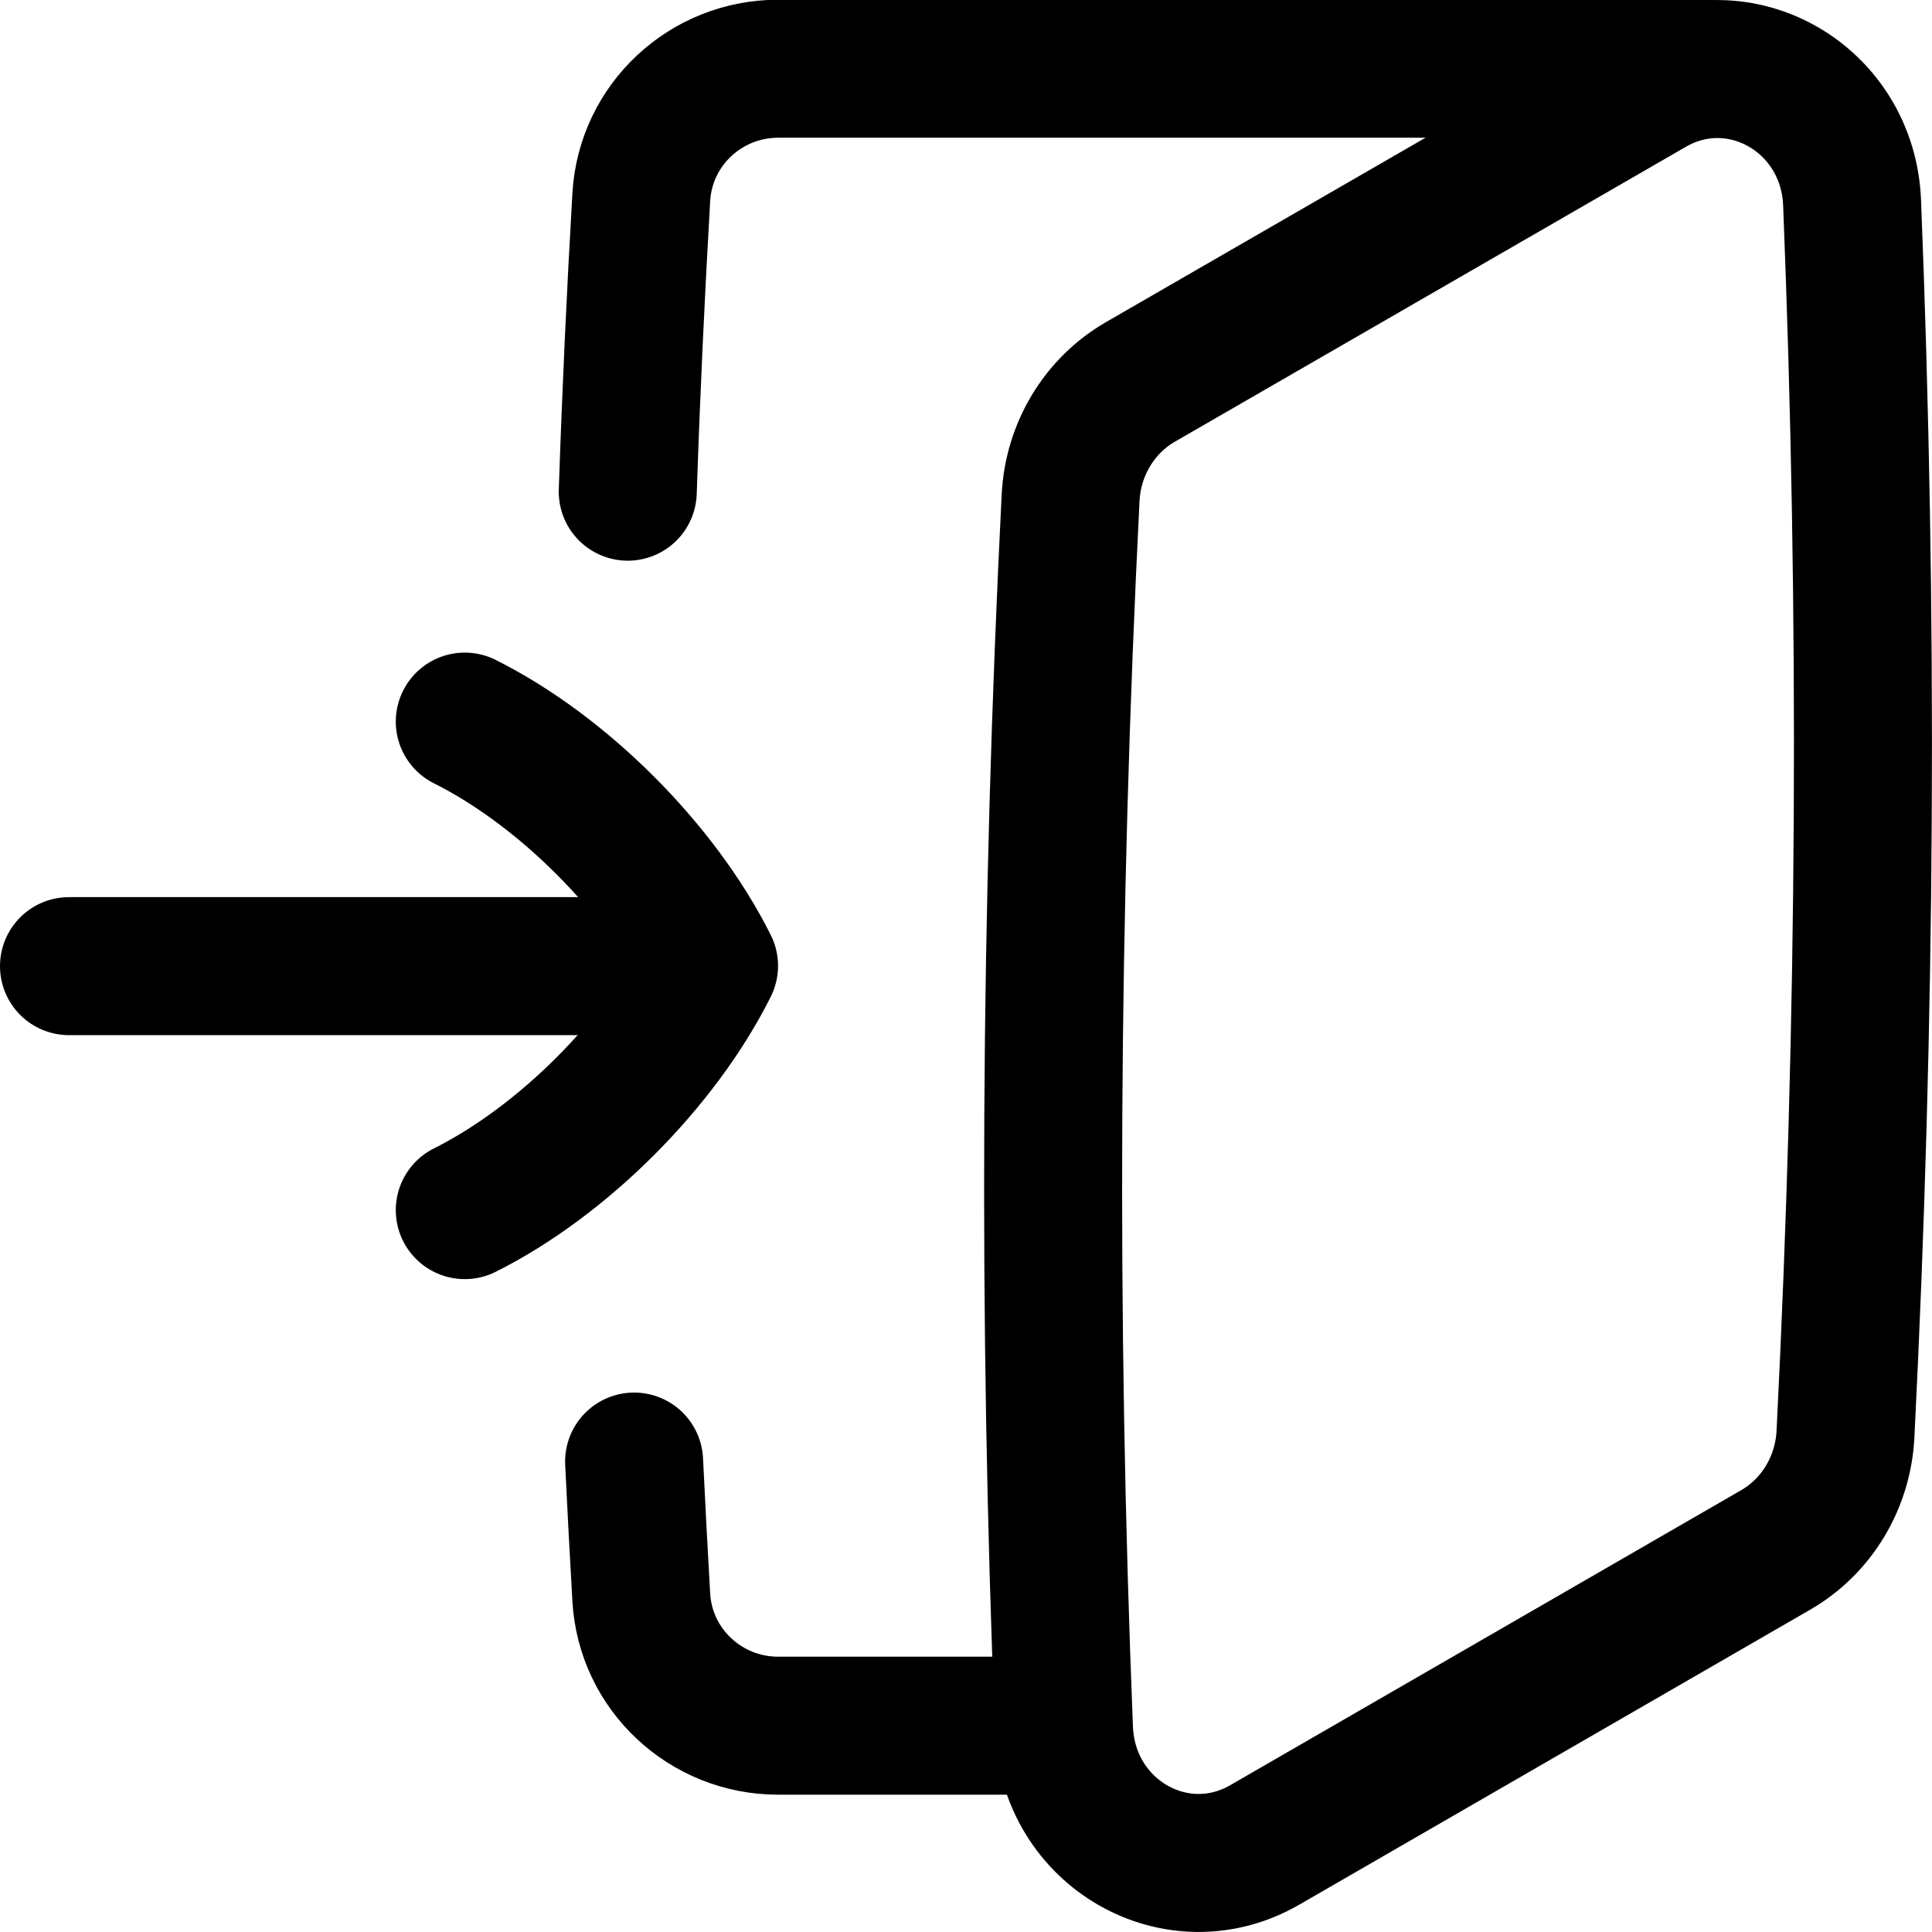
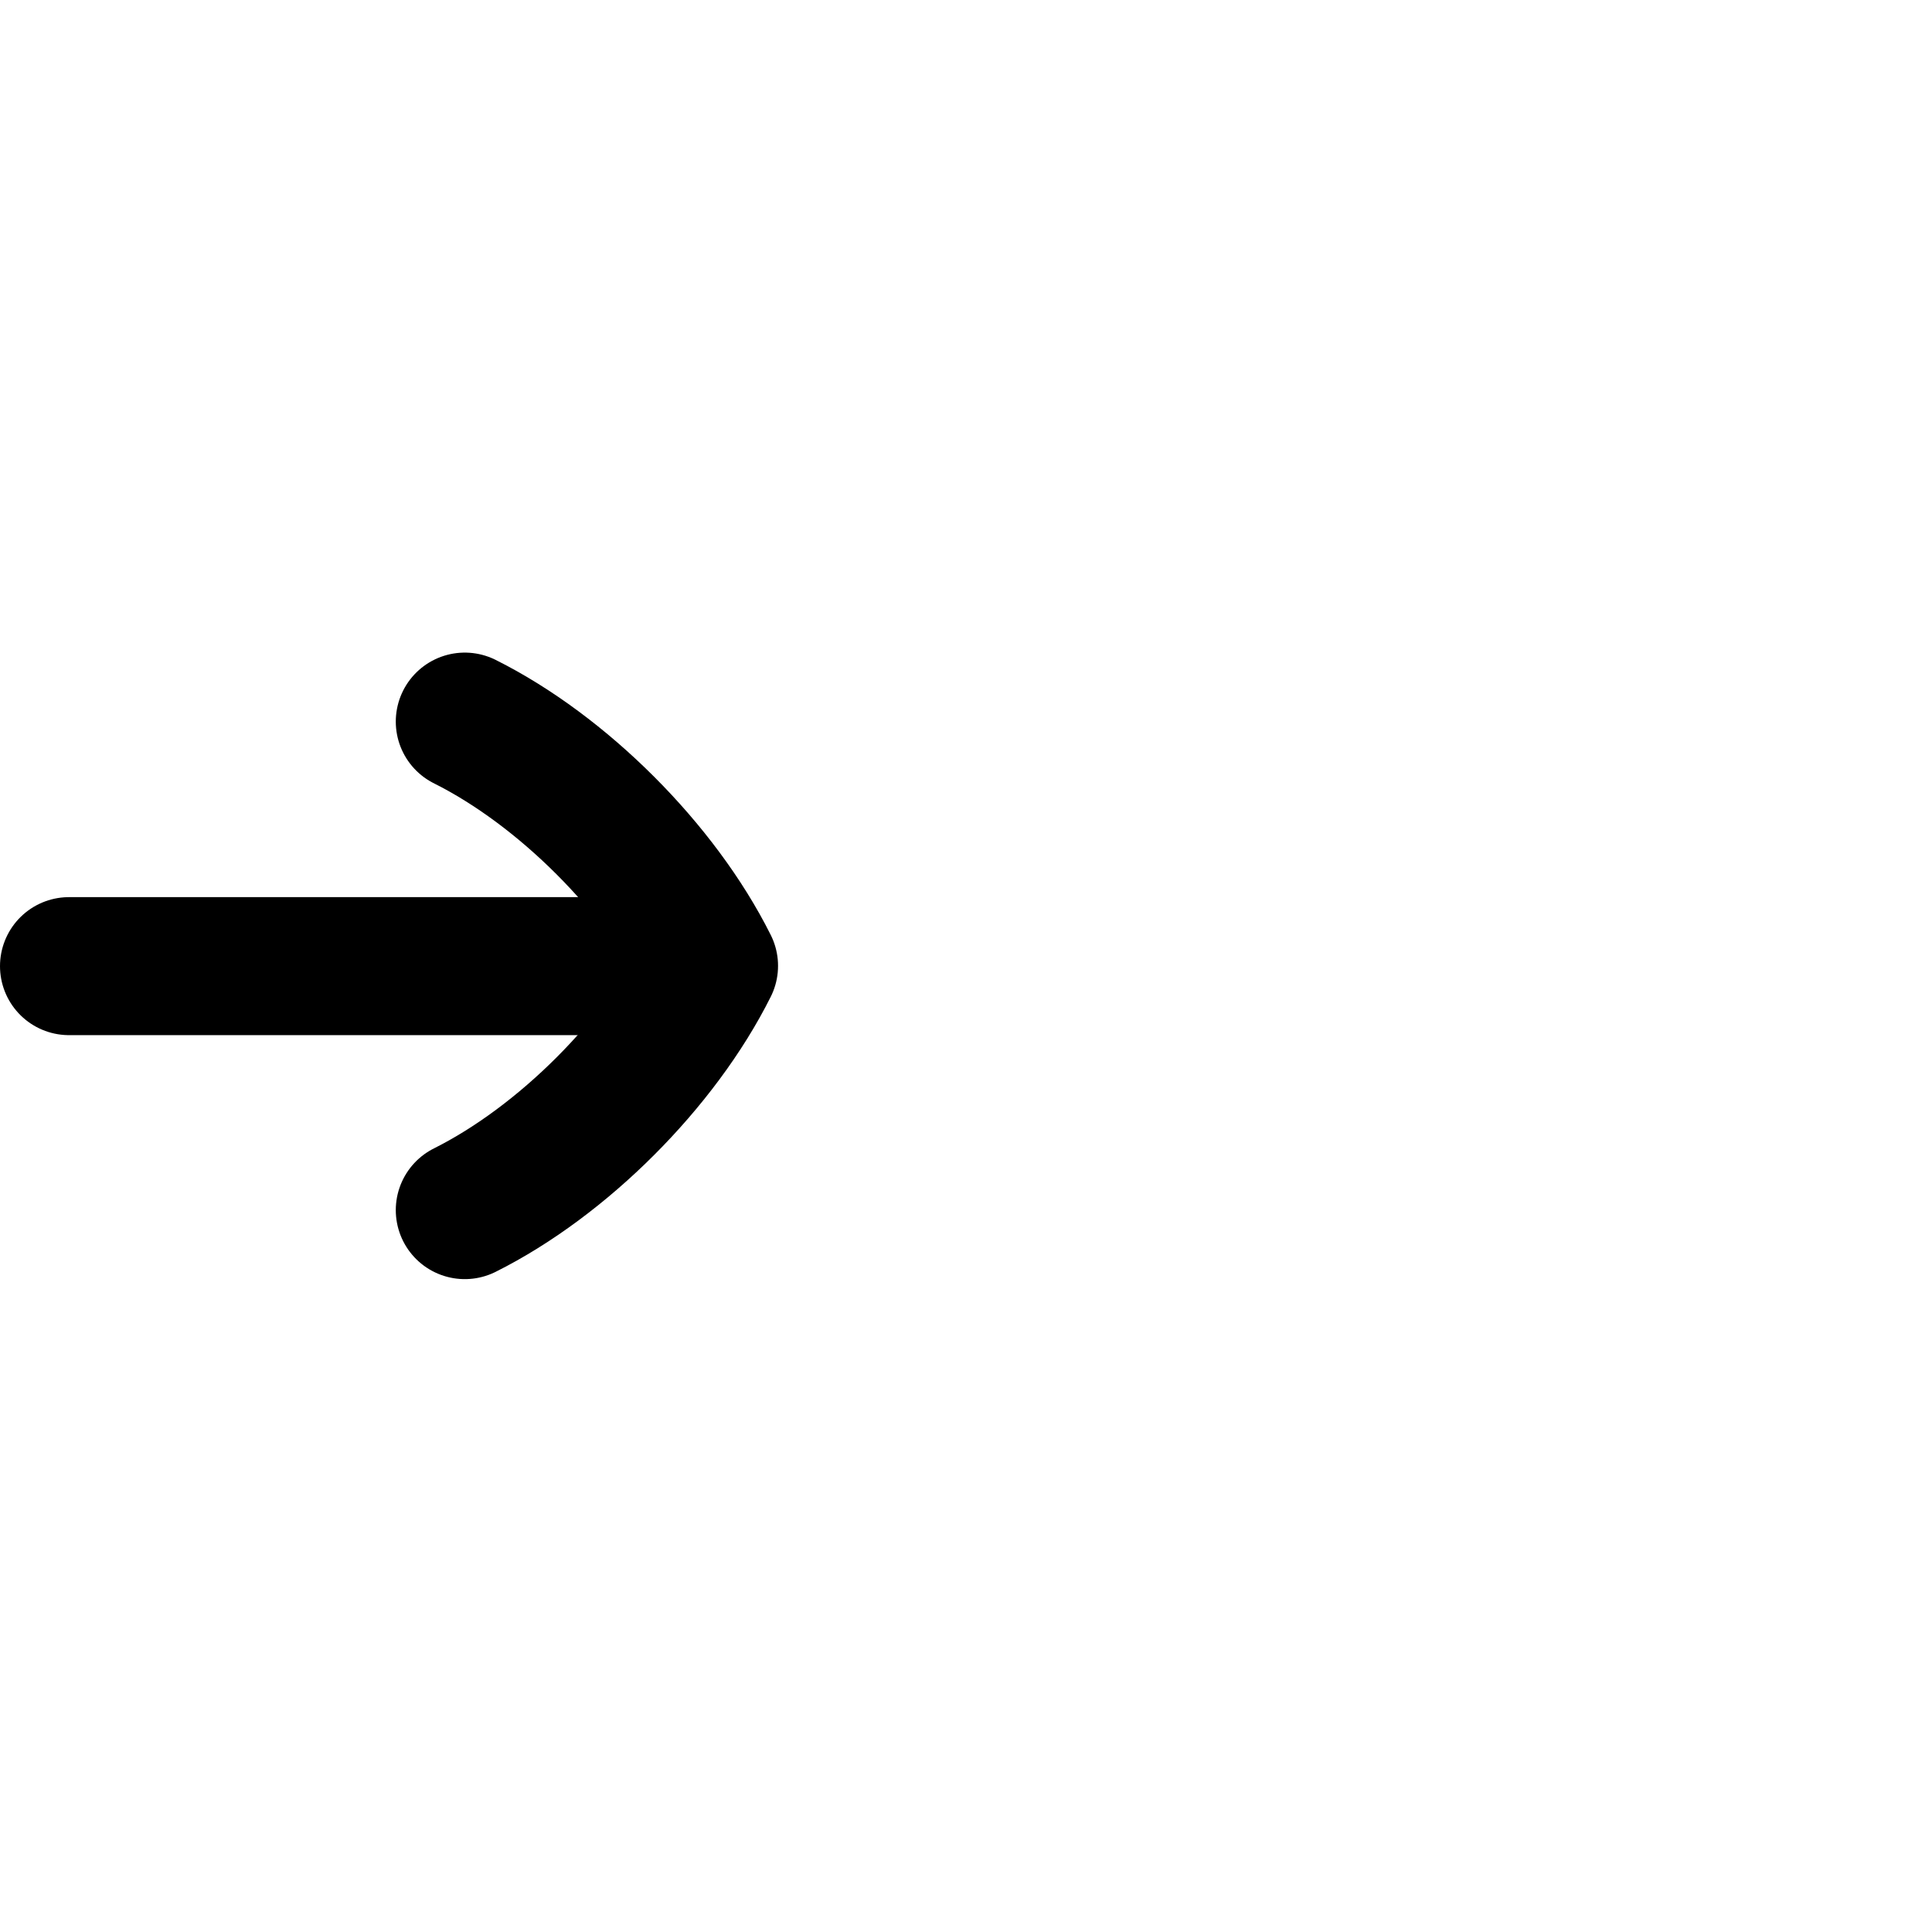
<svg xmlns="http://www.w3.org/2000/svg" fill="none" viewBox="0 0 14 14" id="Door-Open-House-Enter-Login--Streamline-Flex" height="14" width="14">
  <desc>
    Door Open House Enter Login Streamline Icon: https://streamlinehq.com
  </desc>
  <g id="door-open-house-enter-login--door-open-house-enter-login-entry-entrance-join">
-     <path id="Intersect" stroke="#000000" stroke-linecap="round" stroke-linejoin="round" d="M13.421 1.469c0.119 2.992 0.103 5.914 -0.048 8.924 -0.018 0.351 -0.209 0.667 -0.505 0.838l-3.703 2.138c-0.637 0.368 -1.425 -0.082 -1.455 -0.839 -0.119 -2.992 -0.103 -5.914 0.048 -8.924 0.018 -0.351 0.209 -0.667 0.505 -0.838L11.966 0.631c0.637 -0.368 1.425 0.082 1.455 0.839Z" stroke-width="1" />
-     <path id="Intersect_2" stroke="#000000" stroke-linecap="round" stroke-linejoin="round" d="M12.363 0.498H5.639c-0.525 0 -0.962 0.406 -0.992 0.931 -0.041 0.708 -0.074 1.42 -0.098 2.134m3.083 8.942H5.639c-0.525 0 -0.962 -0.406 -0.992 -0.93 -0.019 -0.327 -0.036 -0.655 -0.052 -0.984" stroke-width="1" />
    <path id="Vector" stroke="#000000" stroke-linecap="round" stroke-linejoin="round" d="m0.5 7.001 4.47 0" stroke-width="1" />
    <path id="Vector_2" stroke="#000000" stroke-linecap="round" stroke-linejoin="round" d="M3.368 5.229c0.708 0.354 1.416 1.062 1.77 1.77 -0.354 0.708 -1.062 1.416 -1.77 1.77" stroke-width="1" />
  </g>
</svg>